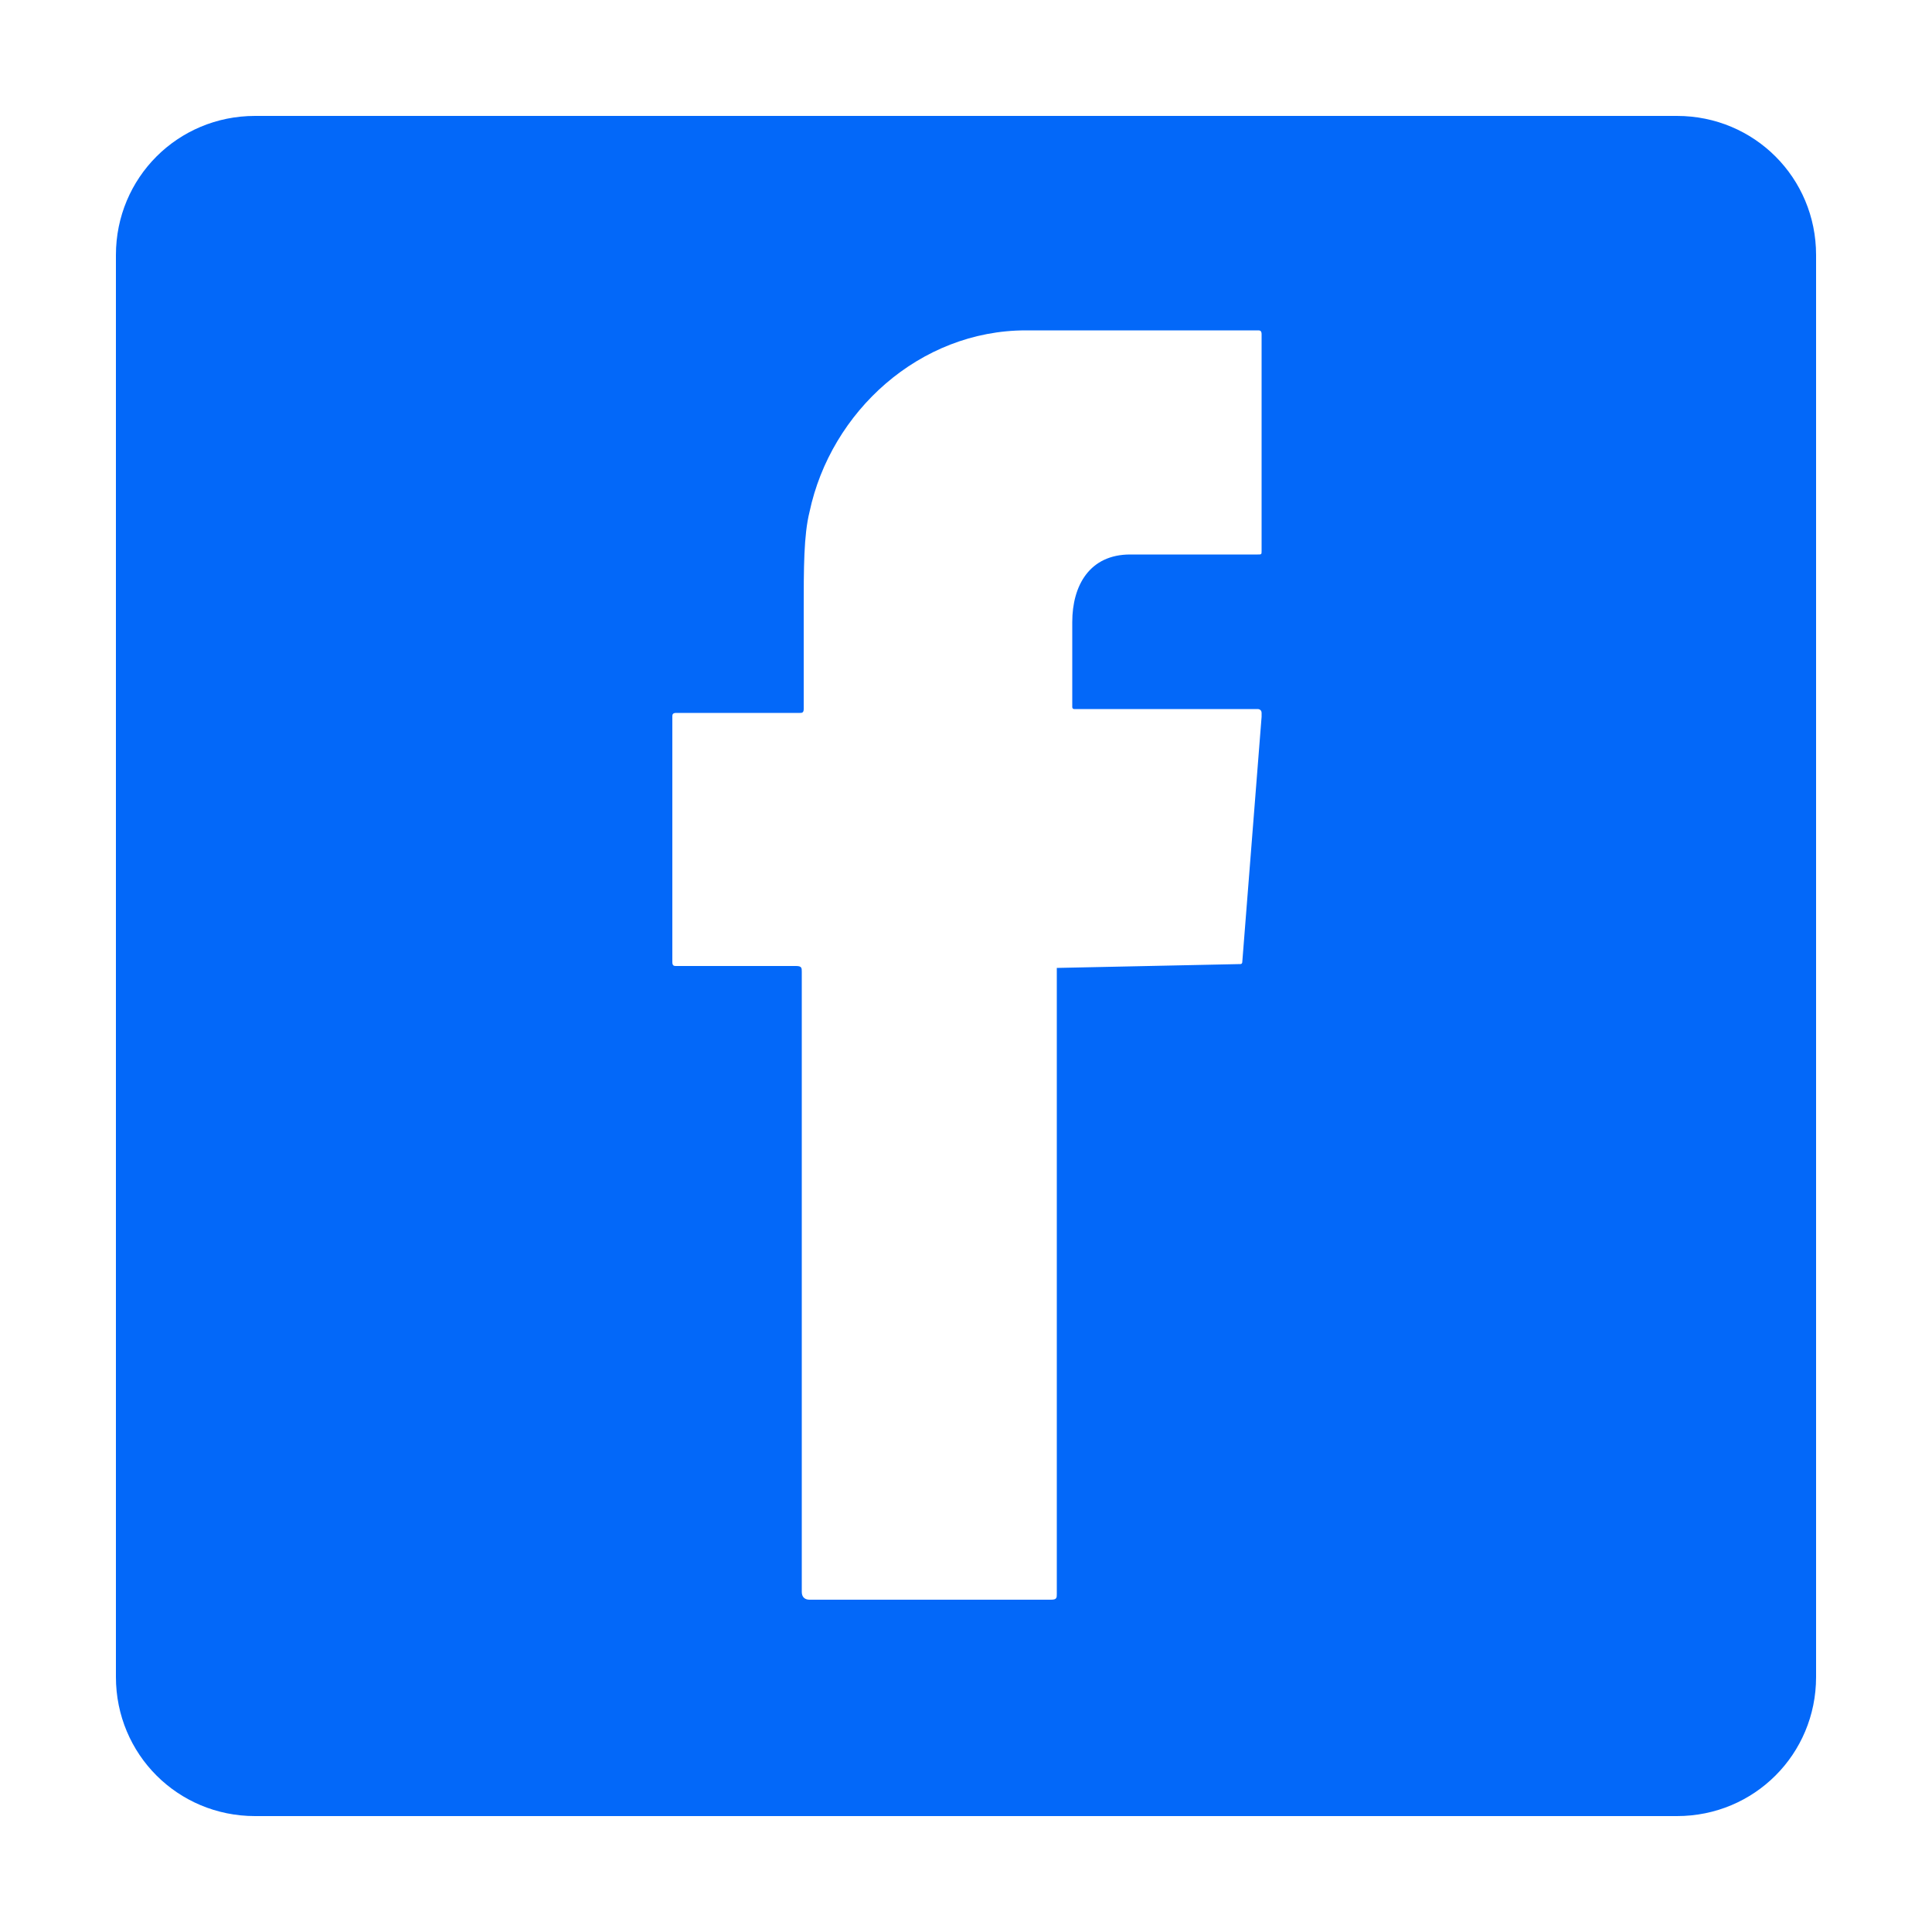
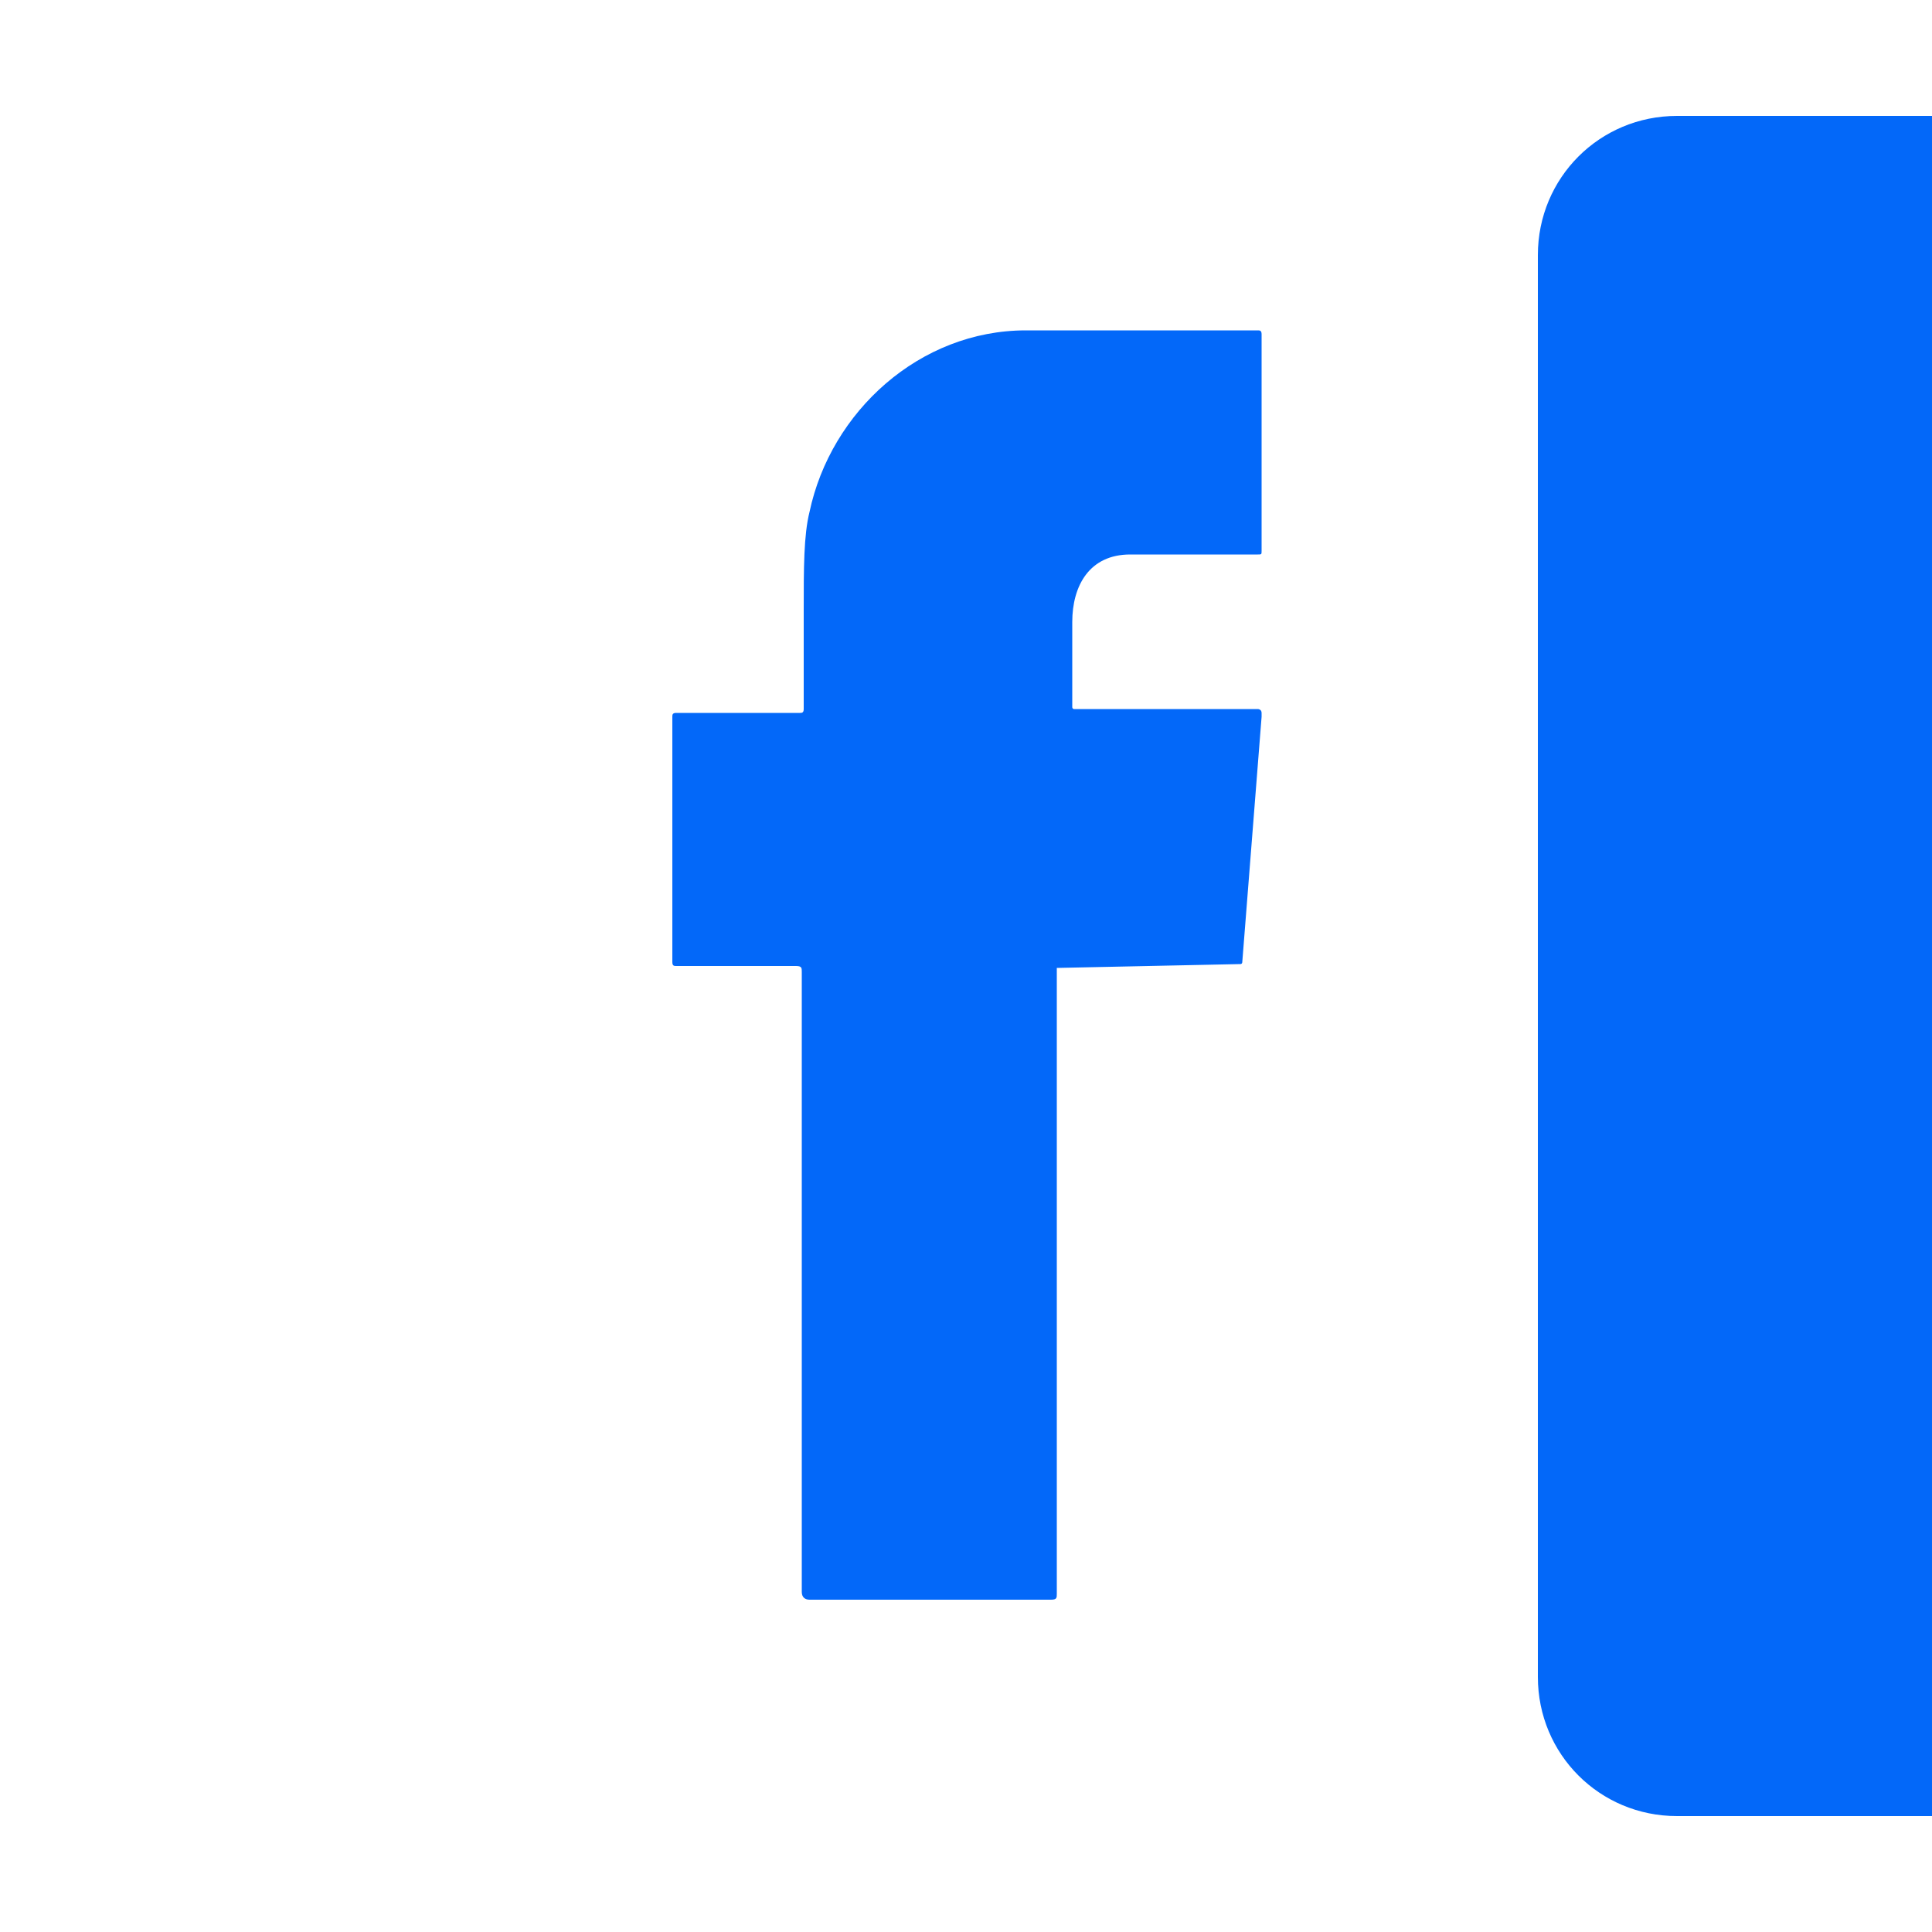
<svg xmlns="http://www.w3.org/2000/svg" id="Layer_1" data-name="Layer 1" version="1.1" viewBox="0 0 100 100">
  <defs>
    <style>
      .cls-1 {
        fill: #0368f9;
        stroke-width: 0px;
      }
    </style>
  </defs>
-   <path class="cls-1" d="M86.8,6H13.2c-4,0-7.2,3.2-7.2,7.2v73.6h0c0,4,3.2,7.2,7.2,7.2h73.6c4,0,7.2-3.2,7.2-7.2V13.2c0-4-3.2-7.2-7.2-7.2ZM65.3,37.1l-1,12.7c0,0,0,.1-.1.1l-9.5.2s0,0,0,0v32.4c0,.2,0,.3-.3.3h-12.5c-.2,0-.4-.1-.4-.4v-32.1c0-.2,0-.3-.3-.3h-6.2c-.1,0-.2,0-.2-.2v-12.7c0-.1,0-.2.2-.2h6.4c.1,0,.2,0,.2-.2,0-1.7,0-3.4,0-5.1,0-2.2,0-3.9.3-5.1,1.1-5.2,5.7-9.4,11.2-9.4,3.8,0,7.8,0,12,0,.1,0,.2,0,.2.2v11.2c0,.2,0,.2-.2.2-2.1,0-4.3,0-6.6,0-2.1,0-3,1.6-3,3.5,0,1.5,0,3,0,4.4,0,0,0,.1.1.1,0,0,0,0,0,0h9.5c0,0,.2,0,.2.2,0,0,0,0,0,0Z" />
+   <path class="cls-1" d="M86.8,6c-4,0-7.2,3.2-7.2,7.2v73.6h0c0,4,3.2,7.2,7.2,7.2h73.6c4,0,7.2-3.2,7.2-7.2V13.2c0-4-3.2-7.2-7.2-7.2ZM65.3,37.1l-1,12.7c0,0,0,.1-.1.1l-9.5.2s0,0,0,0v32.4c0,.2,0,.3-.3.3h-12.5c-.2,0-.4-.1-.4-.4v-32.1c0-.2,0-.3-.3-.3h-6.2c-.1,0-.2,0-.2-.2v-12.7c0-.1,0-.2.2-.2h6.4c.1,0,.2,0,.2-.2,0-1.7,0-3.4,0-5.1,0-2.2,0-3.9.3-5.1,1.1-5.2,5.7-9.4,11.2-9.4,3.8,0,7.8,0,12,0,.1,0,.2,0,.2.2v11.2c0,.2,0,.2-.2.2-2.1,0-4.3,0-6.6,0-2.1,0-3,1.6-3,3.5,0,1.5,0,3,0,4.4,0,0,0,.1.1.1,0,0,0,0,0,0h9.5c0,0,.2,0,.2.2,0,0,0,0,0,0Z" />
</svg>